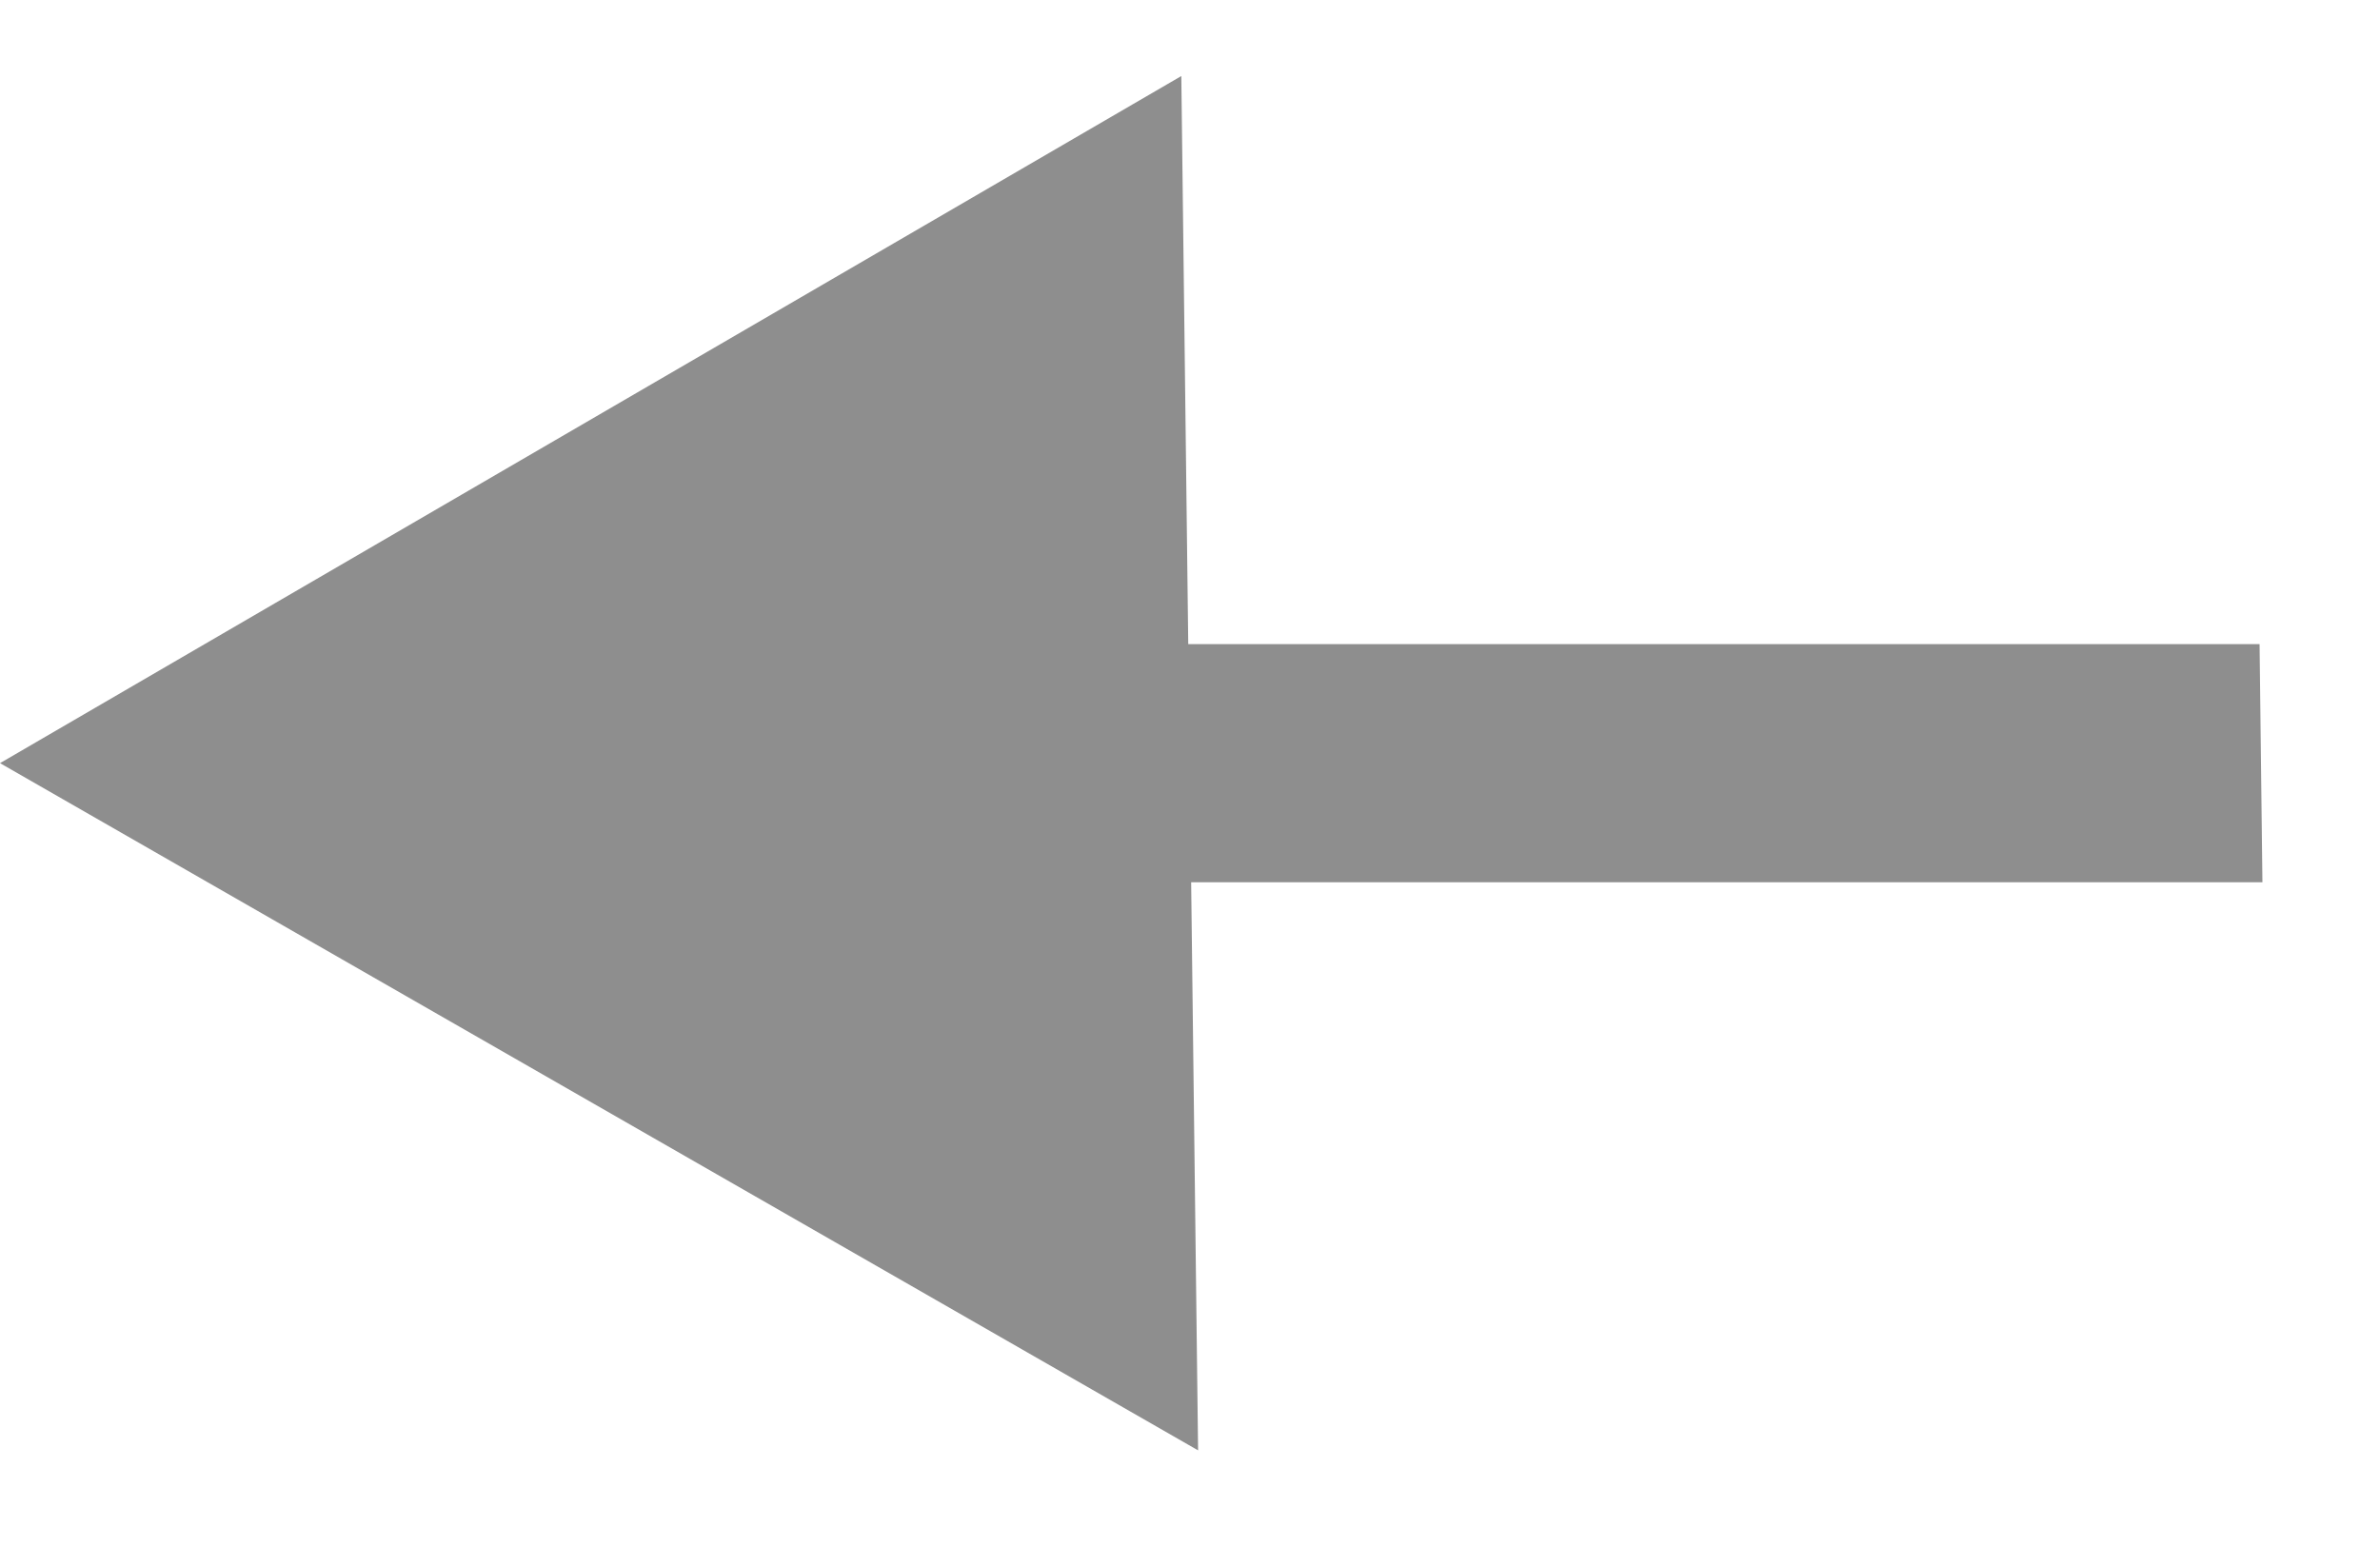
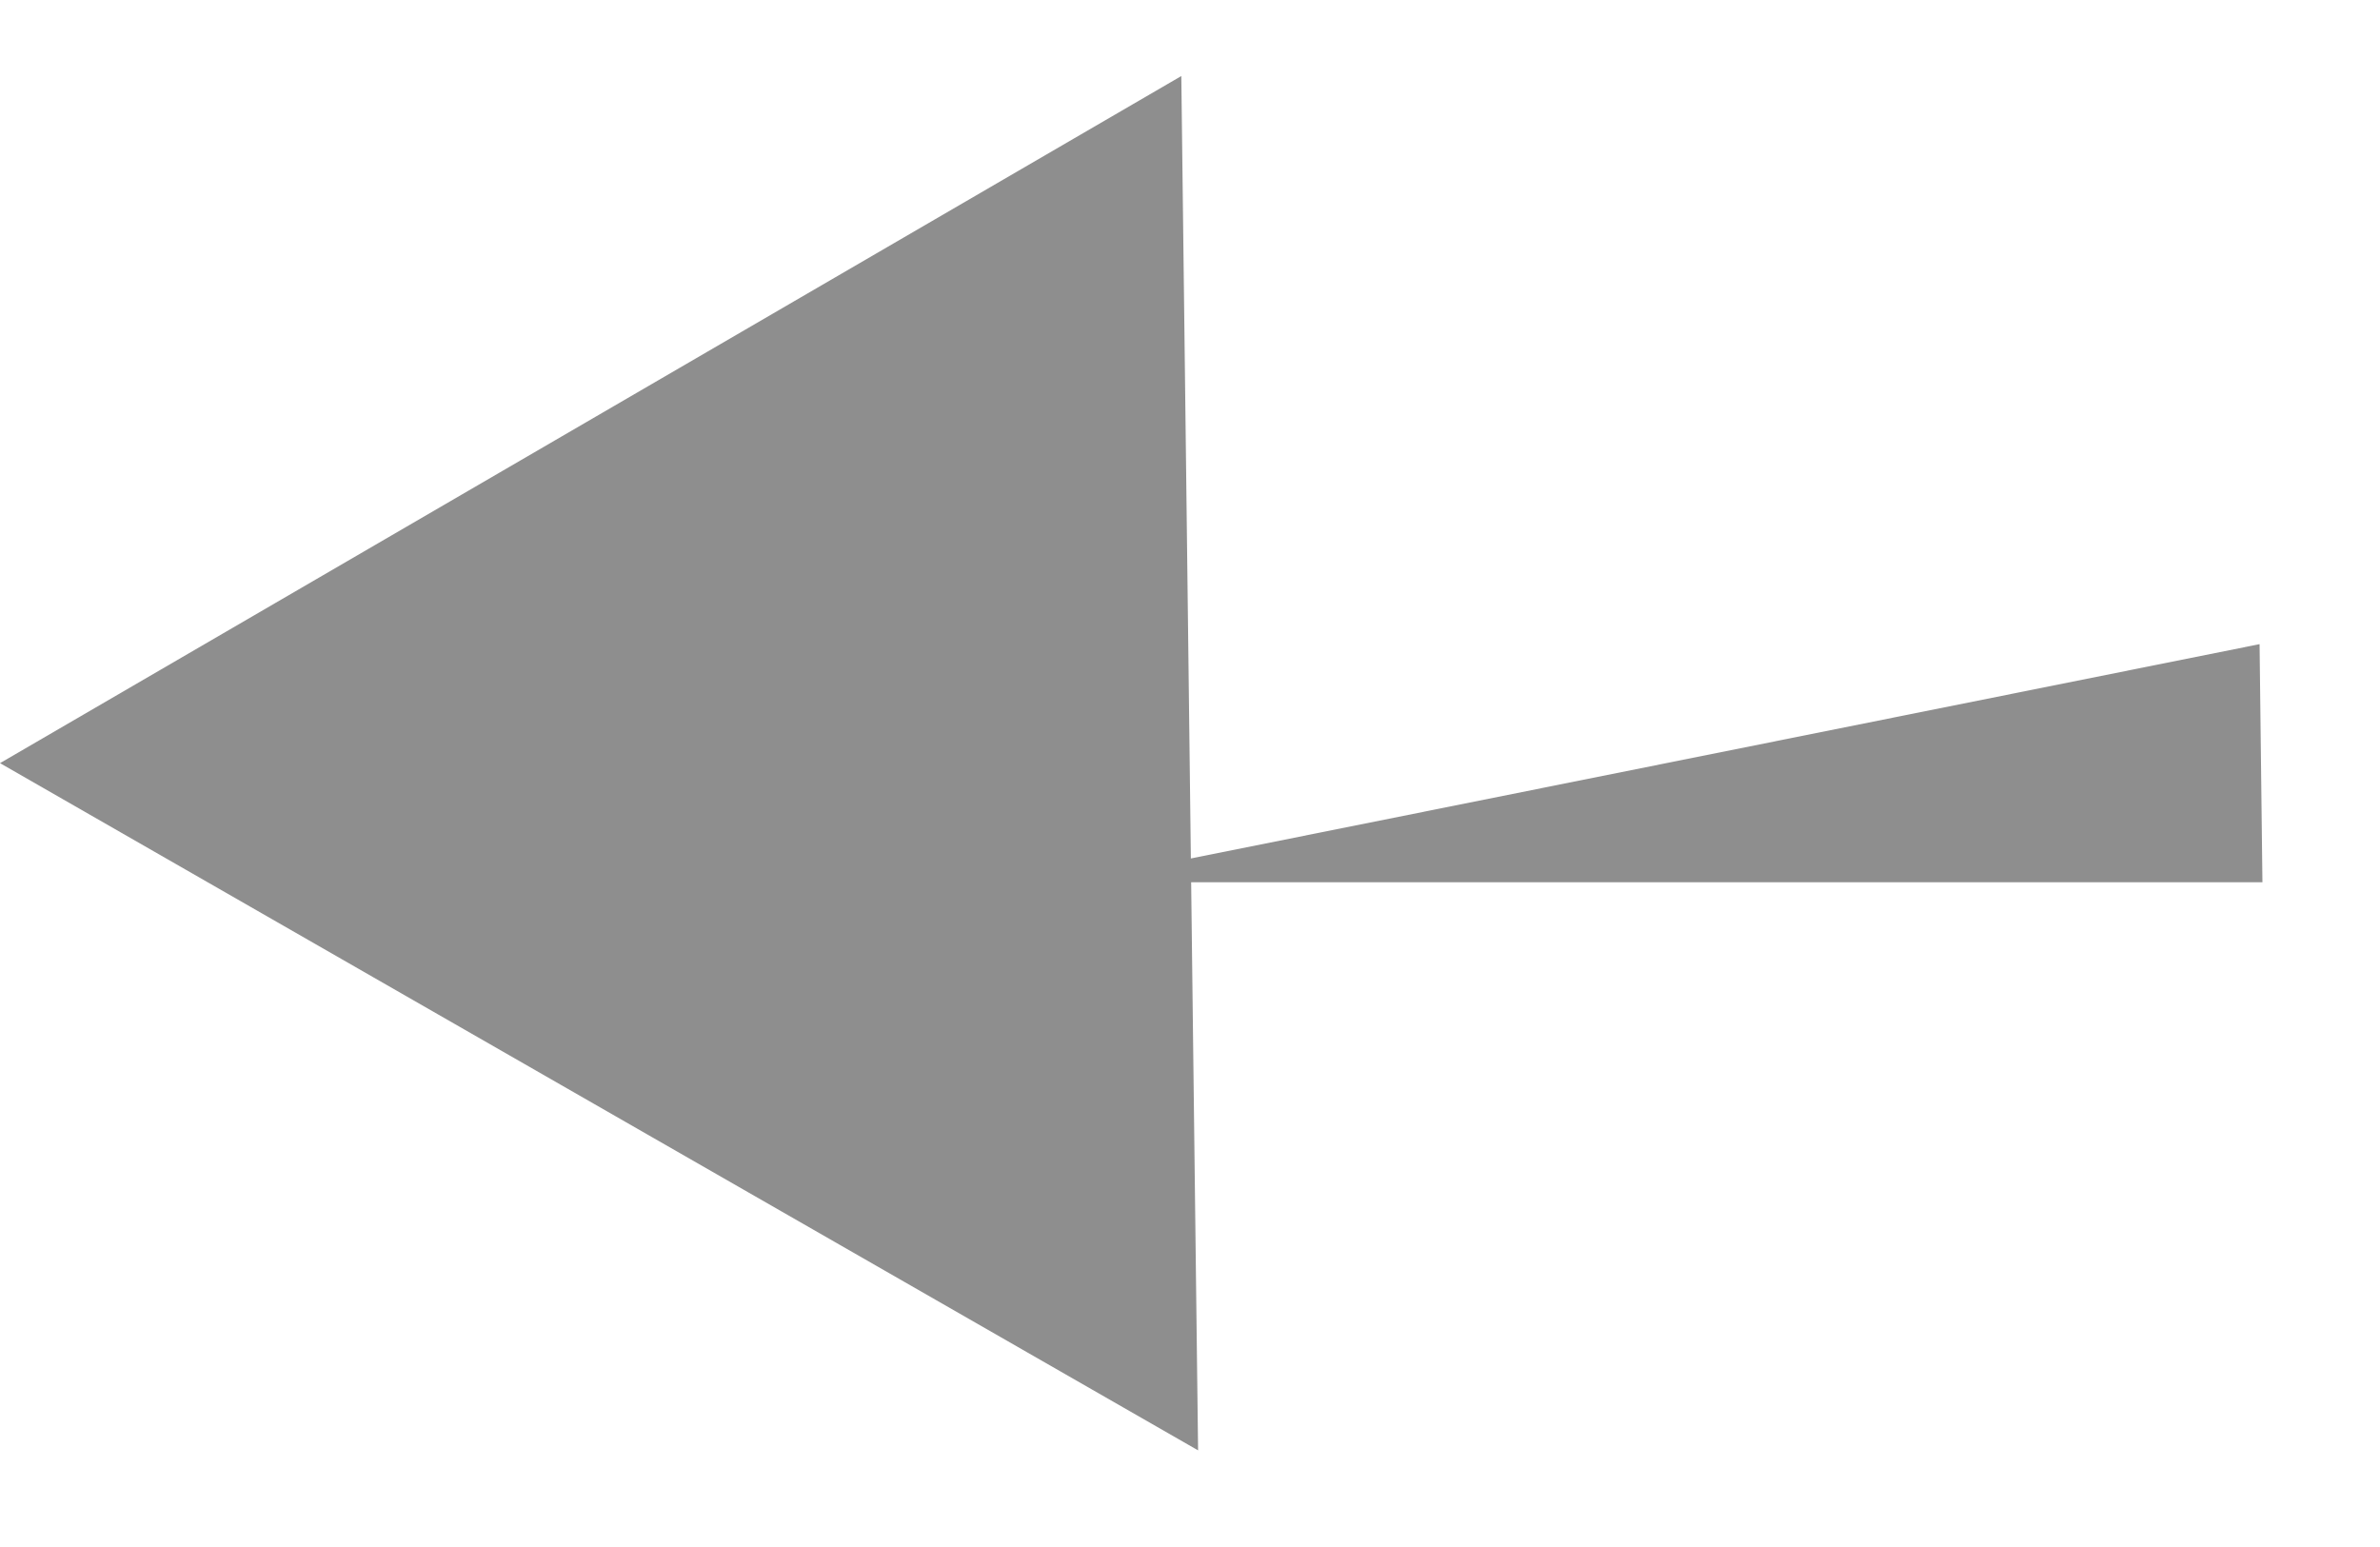
<svg xmlns="http://www.w3.org/2000/svg" width="20" height="13" viewBox="0 0 20 13" fill="none">
-   <path d="M4.88858e-05 6.413L10.068 12.188L9.927 0.639L4.88858e-05 6.413ZM18.988 5.413L8.985 5.413L9.01 7.414L19.012 7.414L18.988 5.413Z" fill="#8E8E8E" />
+   <path d="M4.88858e-05 6.413L10.068 12.188L9.927 0.639L4.88858e-05 6.413ZM18.988 5.413L9.01 7.414L19.012 7.414L18.988 5.413Z" fill="#8E8E8E" />
</svg>